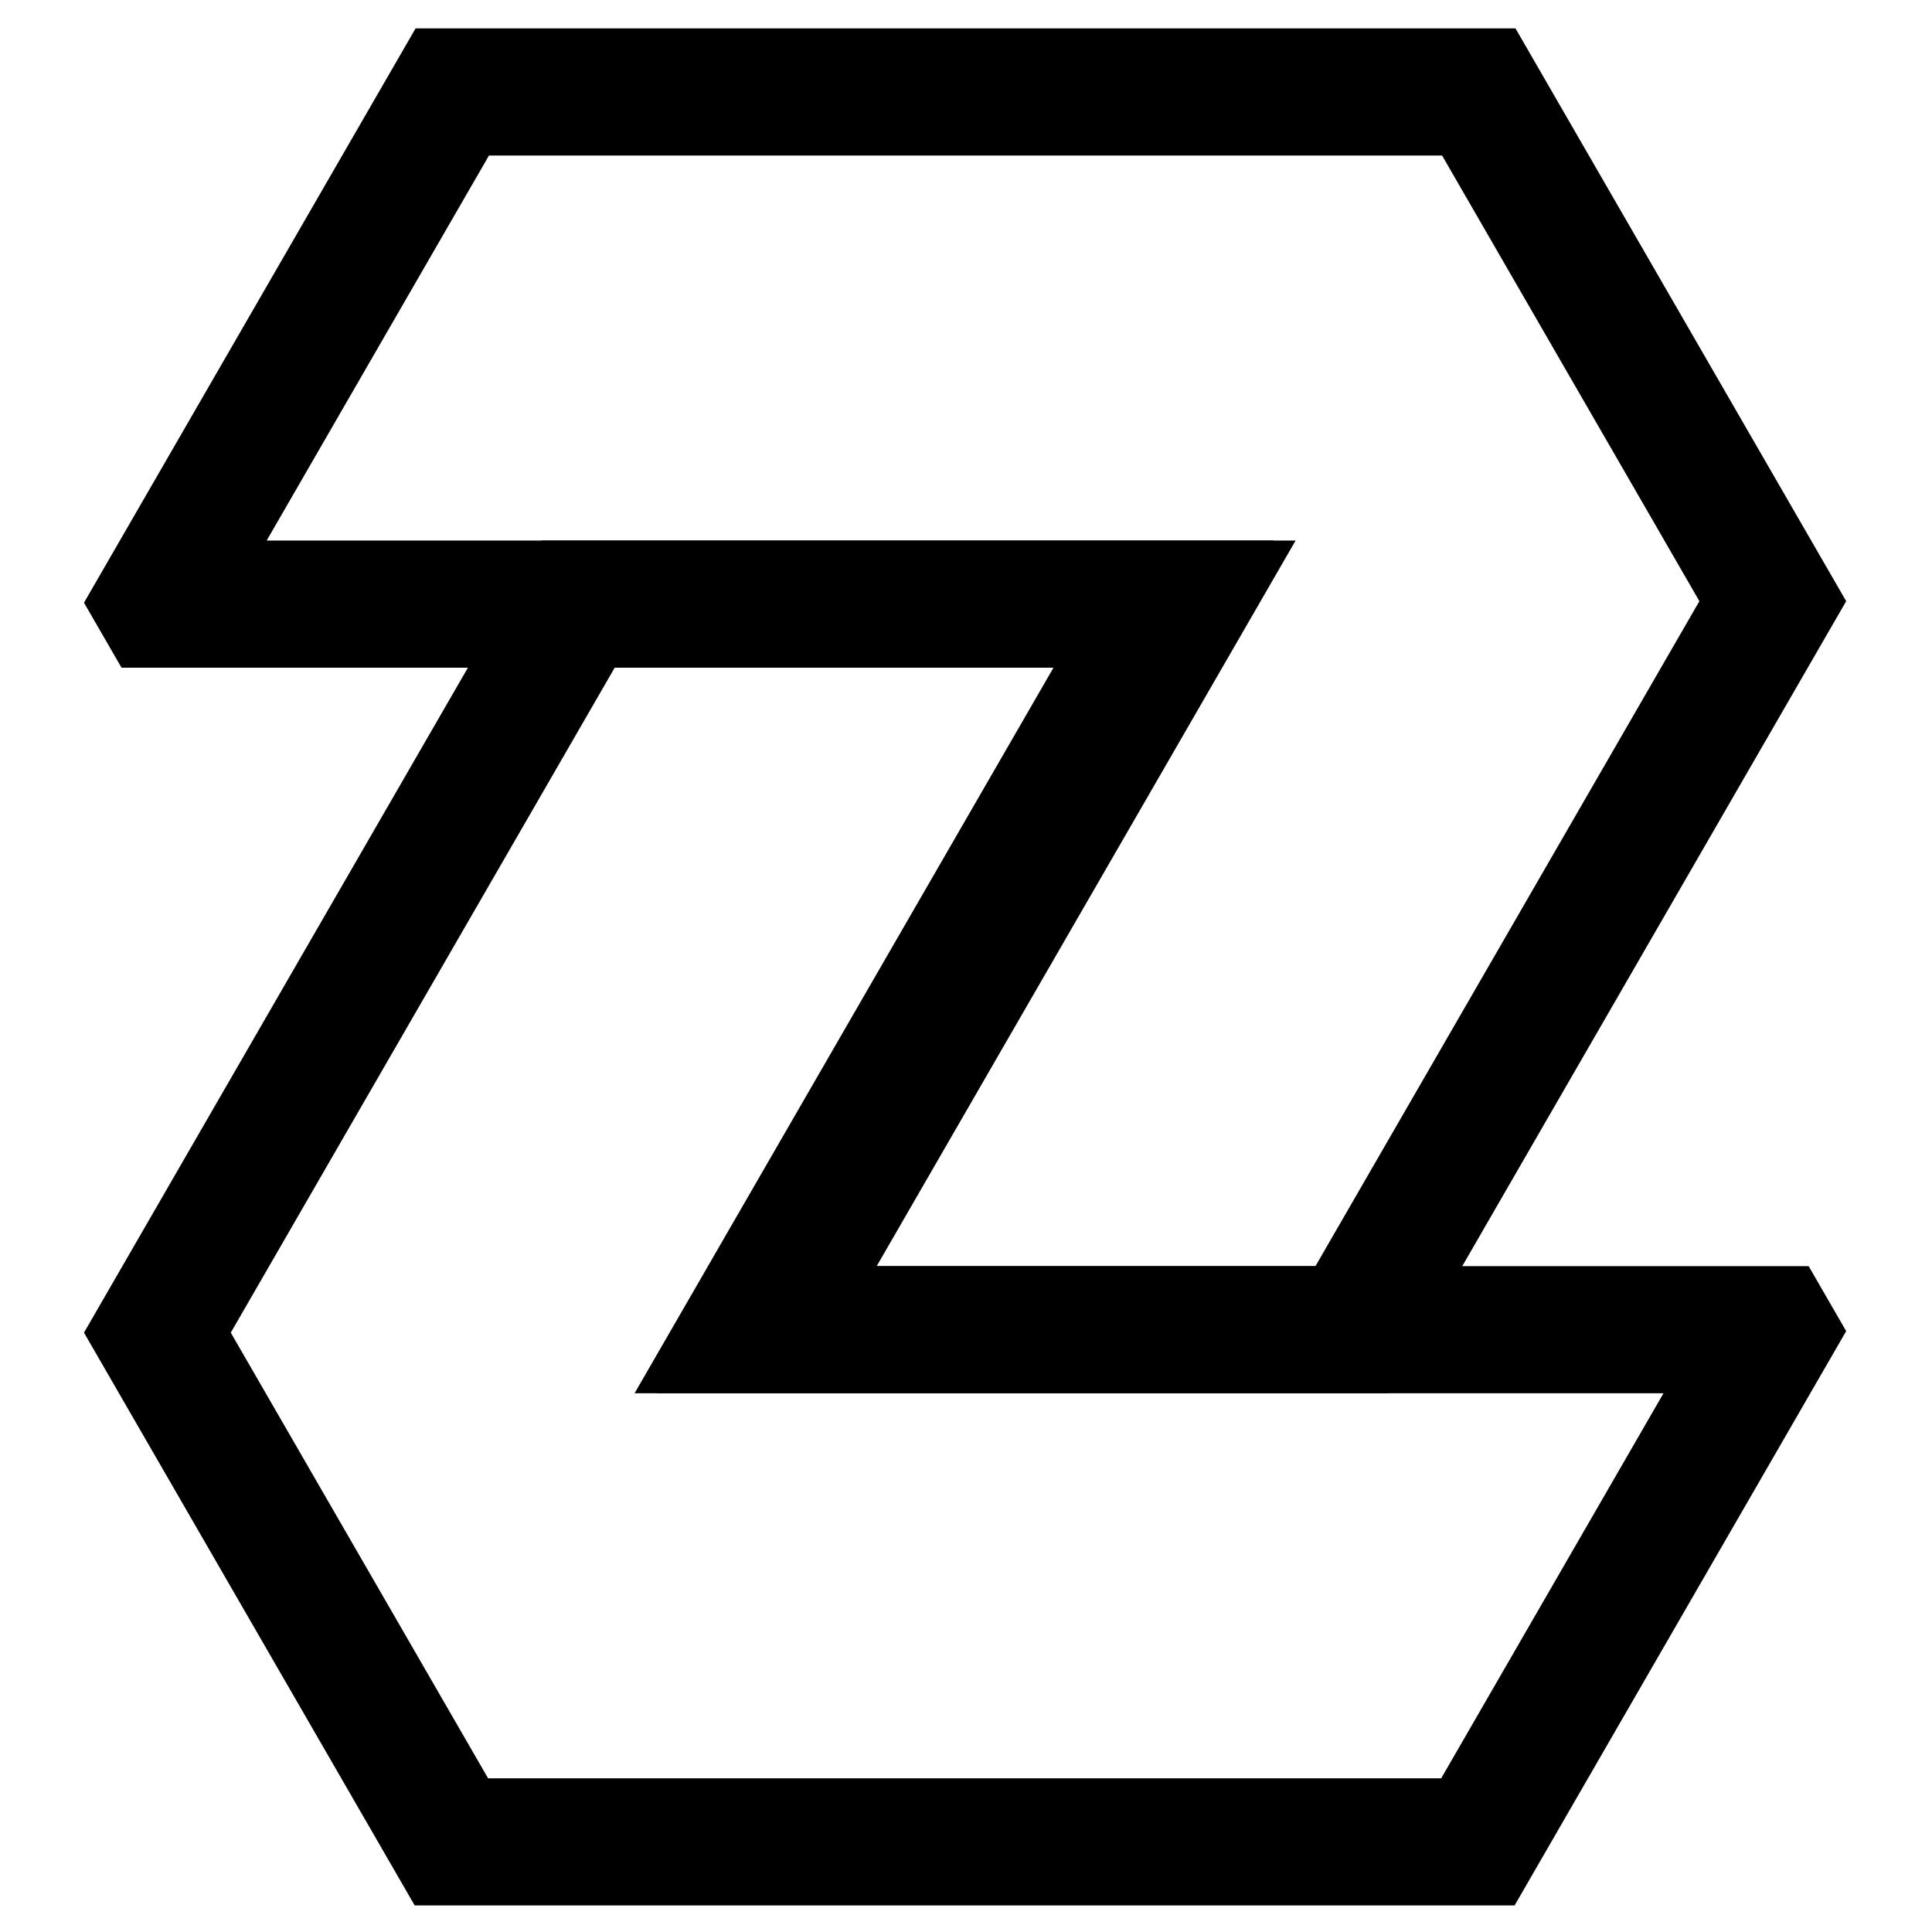
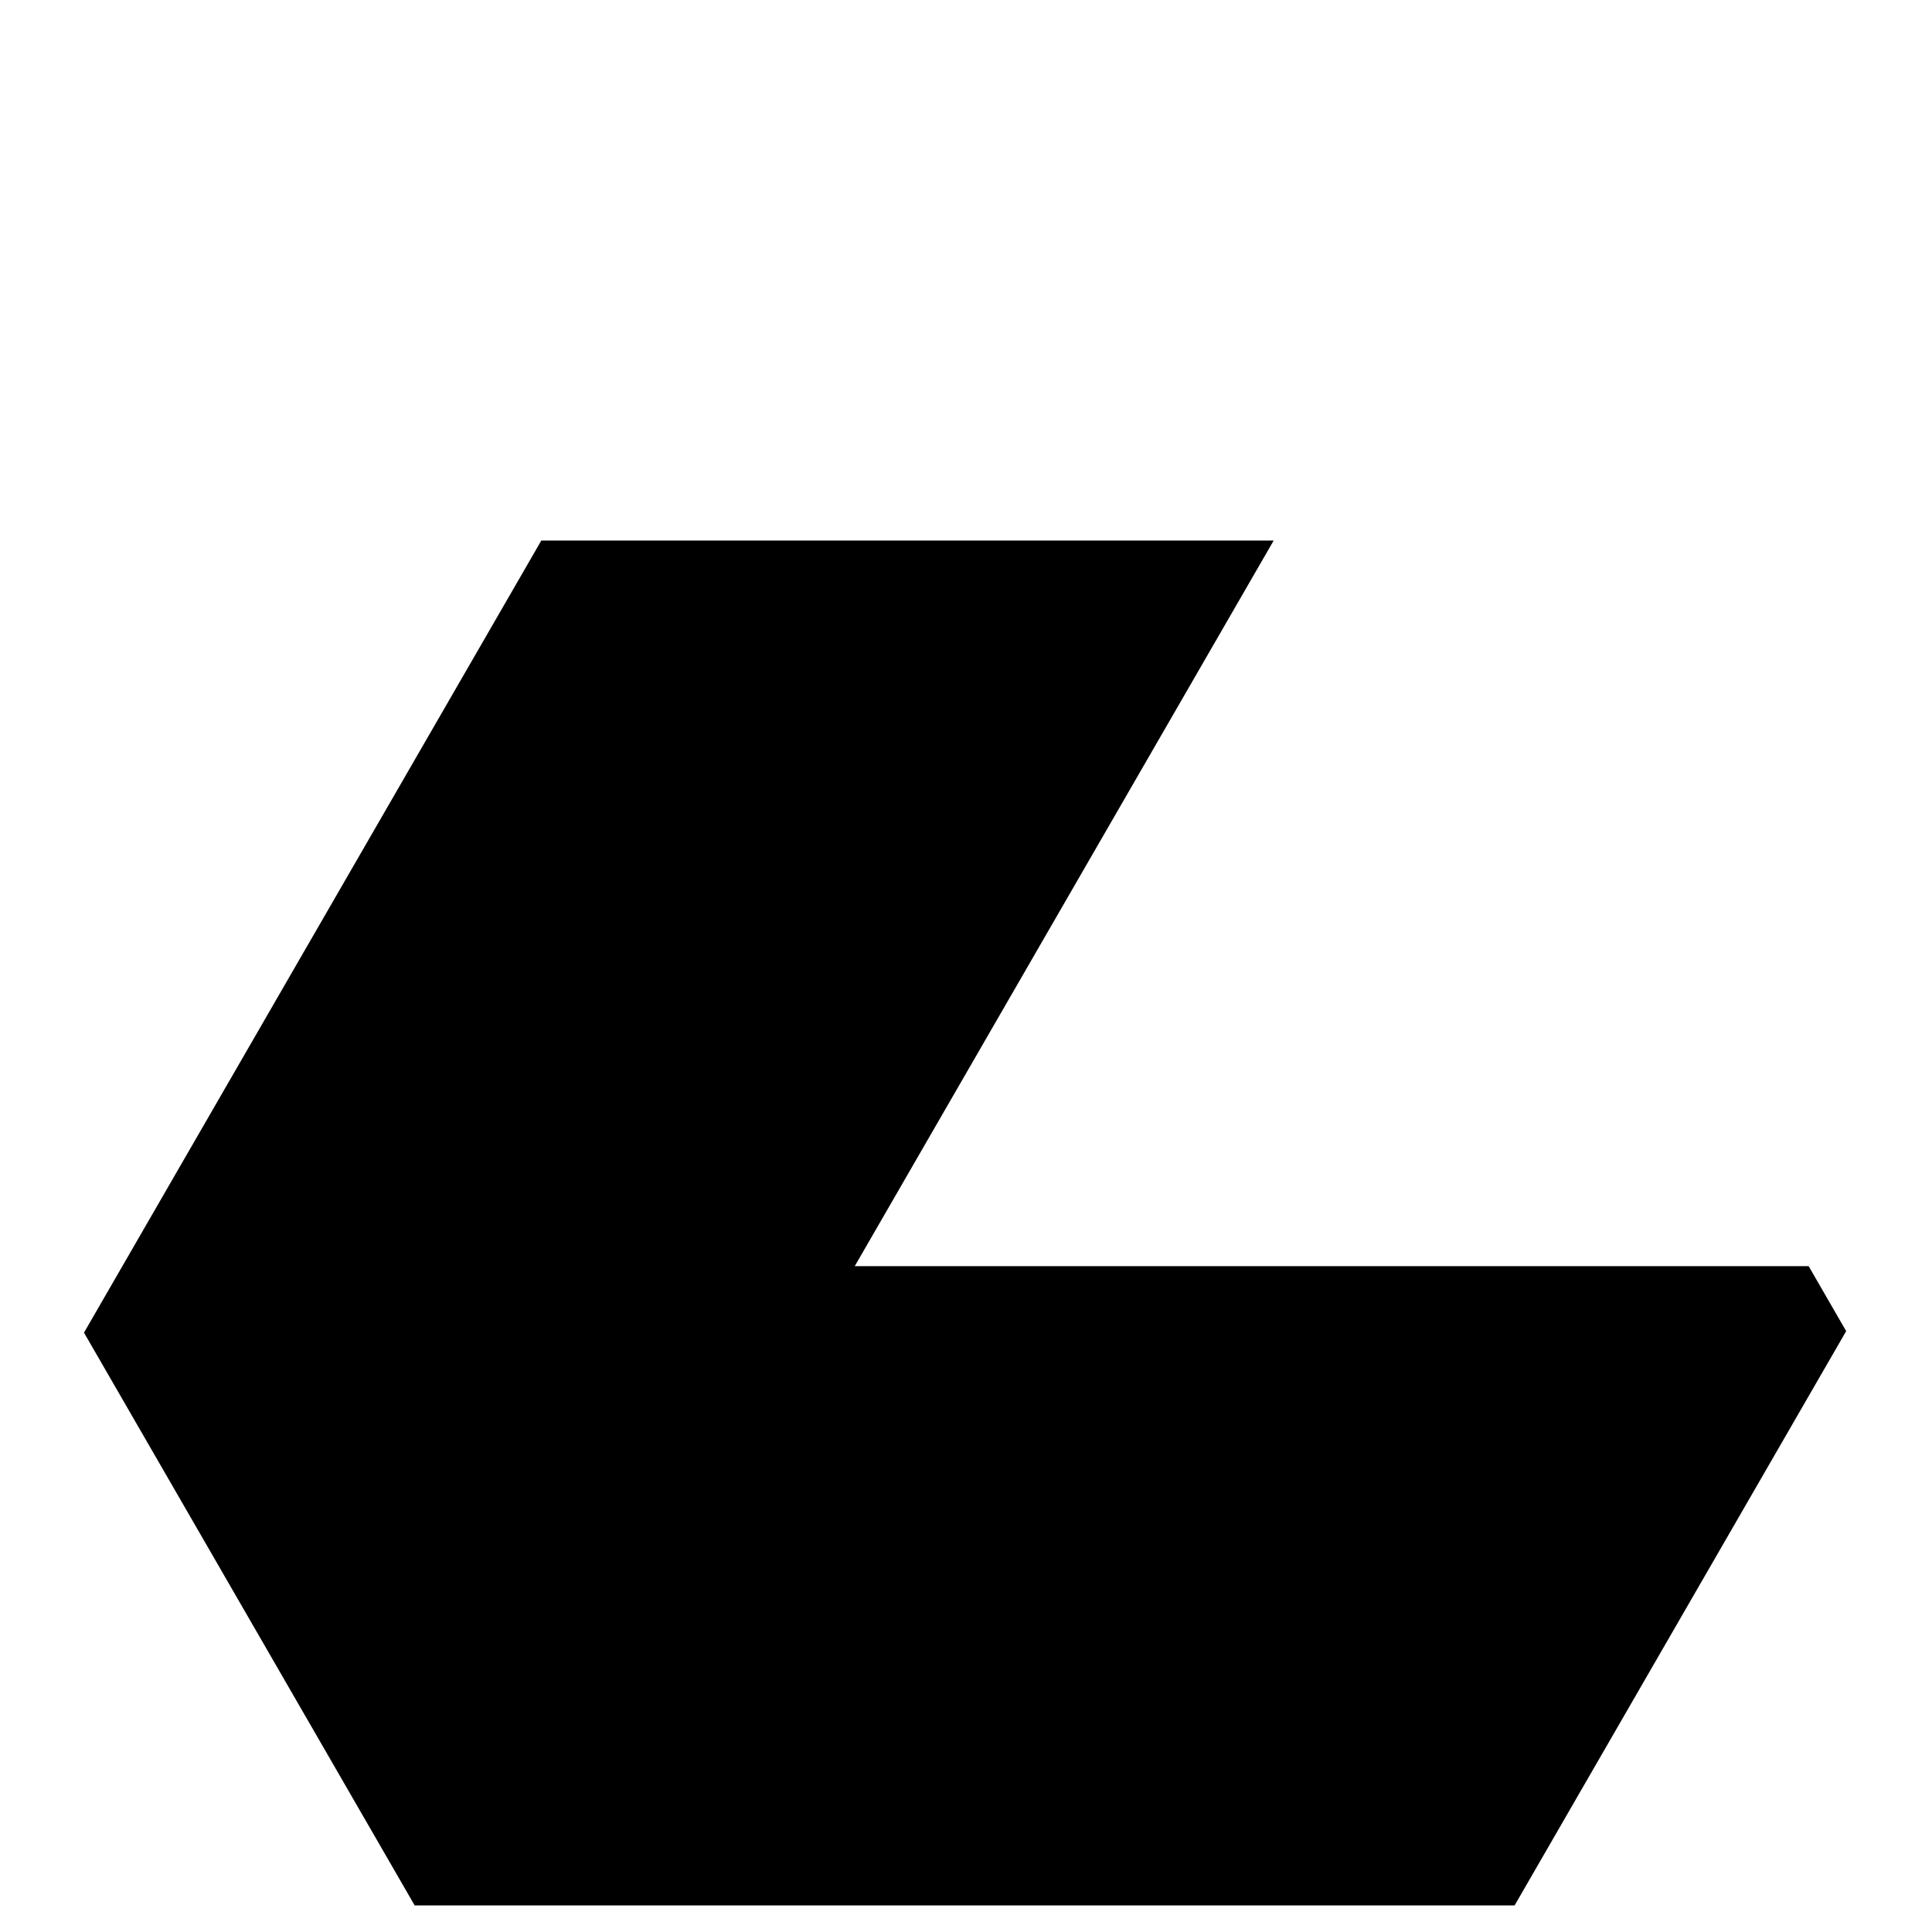
<svg xmlns="http://www.w3.org/2000/svg" xml:space="preserve" width="45mm" height="45mm" version="1.1" style="shape-rendering:geometricPrecision; text-rendering:geometricPrecision; image-rendering:optimizeQuality; fill-rule:evenodd; clip-rule:evenodd" viewBox="0 0 4500 4500">
  <defs>
    <style type="text/css">
   
    .fil0 {fill:black}
   
  </style>
  </defs>
  <g id="Warstwa_x0020_1">
    <g id="_1300769260736">
-       <path class="fil0" d="M1138.9 362.24l-517.79 896.83 2396.58 0 -975.72 1690.01 1022.01 0 894.22 -1548.83 -599.31 -1038.02 -2219.99 0.01zm-170.96 -296.1l-772.3 1337.66 87.39 151.37 2221.8 0 -975.72 1690.01 1705.82 0 1065.17 -1844.93 -770.25 -1334.12 -2561.91 0.01z" />
-       <path class="fil0" d="M3356.84 4142.02l517.79 -896.84 -2396.58 0 975.72 -1690.01 -1022.01 0 -894.22 1548.83 599.31 1038.02 2219.99 0zm170.96 296.1l772.3 -1337.67 -87.39 -151.37 -2221.8 0 975.72 -1690.01 -1705.82 0 -1065.17 1844.93 770.25 1334.13 2561.91 -0.01z" />
+       <path class="fil0" d="M3356.84 4142.02zm170.96 296.1l772.3 -1337.67 -87.39 -151.37 -2221.8 0 975.72 -1690.01 -1705.82 0 -1065.17 1844.93 770.25 1334.13 2561.91 -0.01z" />
    </g>
  </g>
</svg>